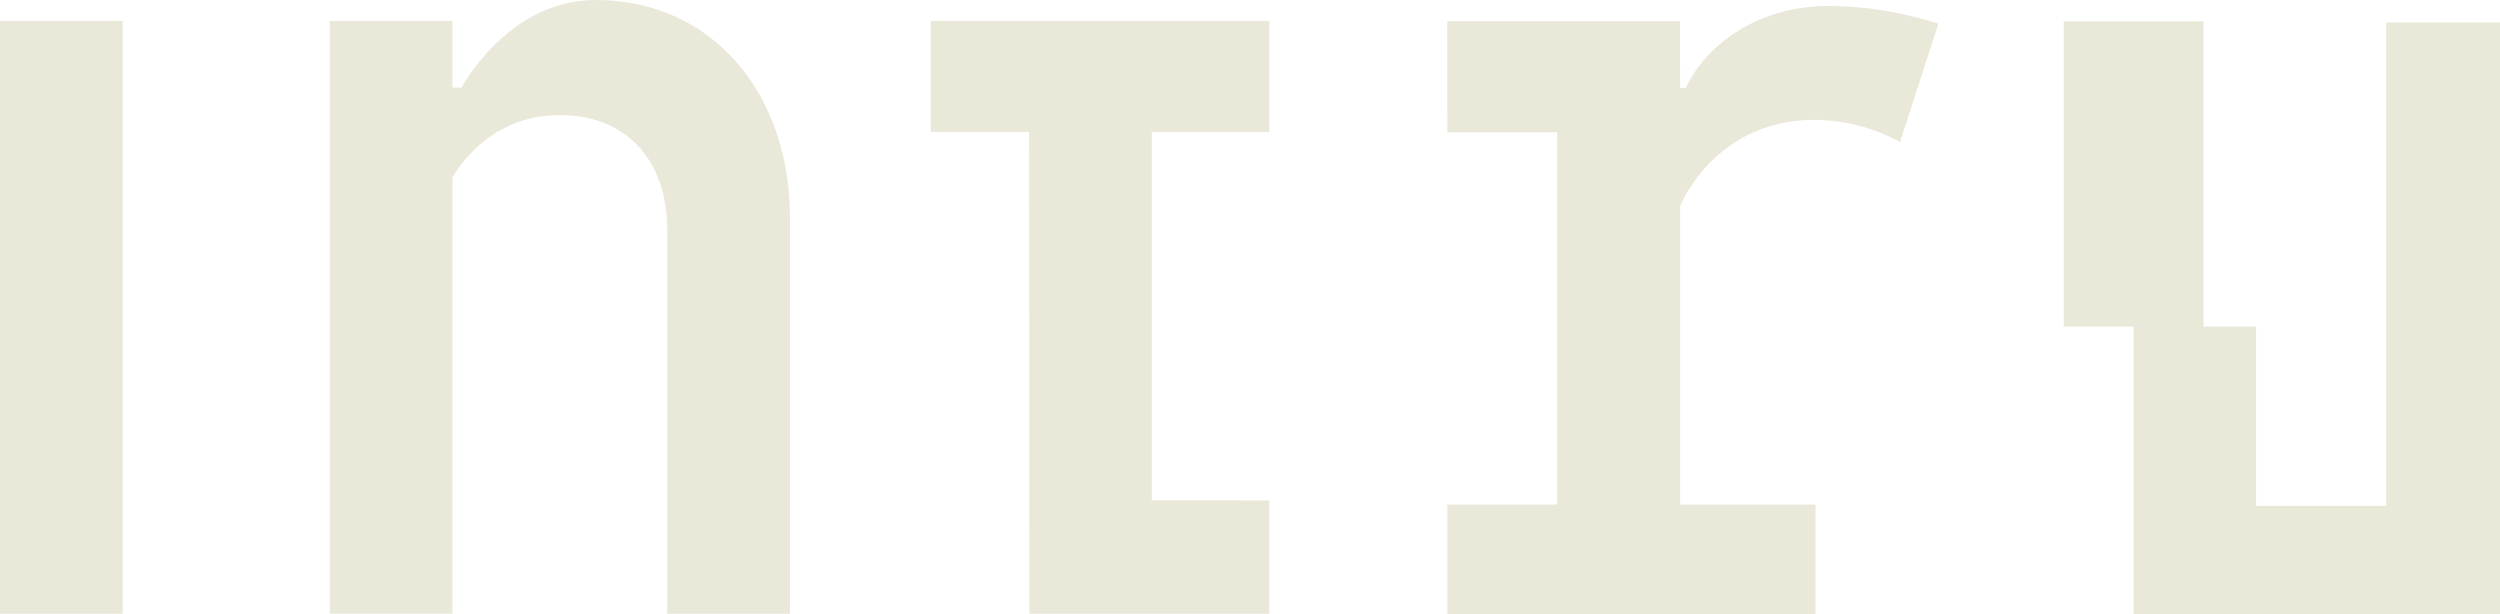
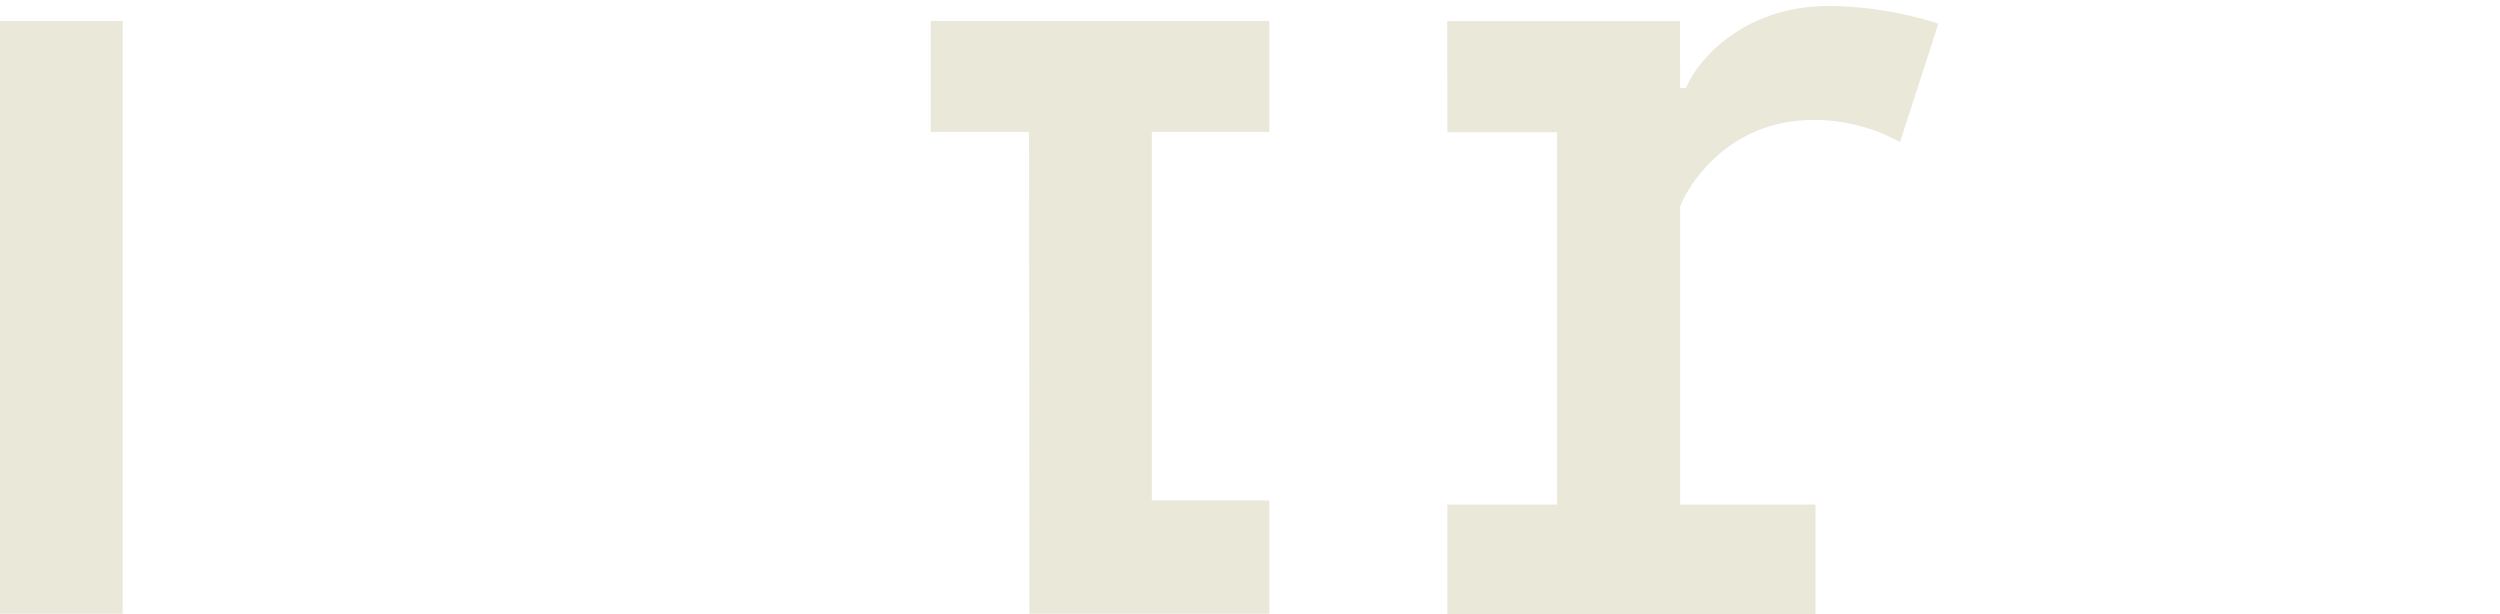
<svg xmlns="http://www.w3.org/2000/svg" id="Layer_1" x="0px" y="0px" viewBox="0 0 1920.7 471.7" style="enable-background:new 0 0 1920.7 471.7;" xml:space="preserve">
  <style type="text/css">	.st0{fill:#EAE8D8;}</style>
  <g>
    <polygon class="st0" points="975.2,101.3 975.2,16.1 715.1,16.1 715.1,101.3 790.6,101.3 790.9,471.5 975.2,471.5 975.2,384.5   884.9,384.4 884.9,101.3  " />
    <rect y="16.1" class="st0" width="94.3" height="455.4" />
-     <polygon class="st0" points="1692.9,250.9 1692.9,16.4 1585.5,16.4 1585.5,250.9 1639.2,250.9 1639.2,471.7 1920.7,471.7   1920.7,17.2 1833.2,17.2 1833.2,388.6 1733.3,388.6 1733.3,250.9  " />
-     <path class="st0" d="M1394.8,387.6v84.1H1112v-84.1h84.3V101.6H1112l-0.1-85.4l178.8,0l0.1,51.4c0,0,1.2-0.1,4.5-0.1  c12-27.3,49.6-62.9,109.4-62.9c47.1,0,84.5,13.7,84.5,13.7l-29.5,90.9c0,0-27.5-17.1-65.8-17.1c-58.4,0-88.3,38.7-98.8,57.5  c-2.6,4.6-4,8-4.3,9.3v228.7H1394.8z" />
-     <path class="st0" d="M606.9,167v304.5h-94.3V176.8c0-56-33.4-88.4-82.5-88.4c-58,0-82.5,48.1-82.5,48.1v334.9h-94.3V16.1h94.3  c0,0,0,15.9,0,51.2c3,0,2.5,0,6.8,0C370.7,39.8,405.8,0,457.6,0C548,0,606.9,72.7,606.9,167z" />
+     <path class="st0" d="M1394.8,387.6v84.1H1112v-84.1h84.3V101.6H1112l-0.1-85.4l178.8,0l0.1,51.4c0,0,1.2-0.1,4.5-0.1  c12-27.3,49.6-62.9,109.4-62.9c47.1,0,84.5,13.7,84.5,13.7l-29.5,90.9c0,0-27.5-17.1-65.8-17.1c-58.4,0-88.3,38.7-98.8,57.5  c-2.6,4.6-4,8-4.3,9.3v228.7H1394.8" />
  </g>
</svg>